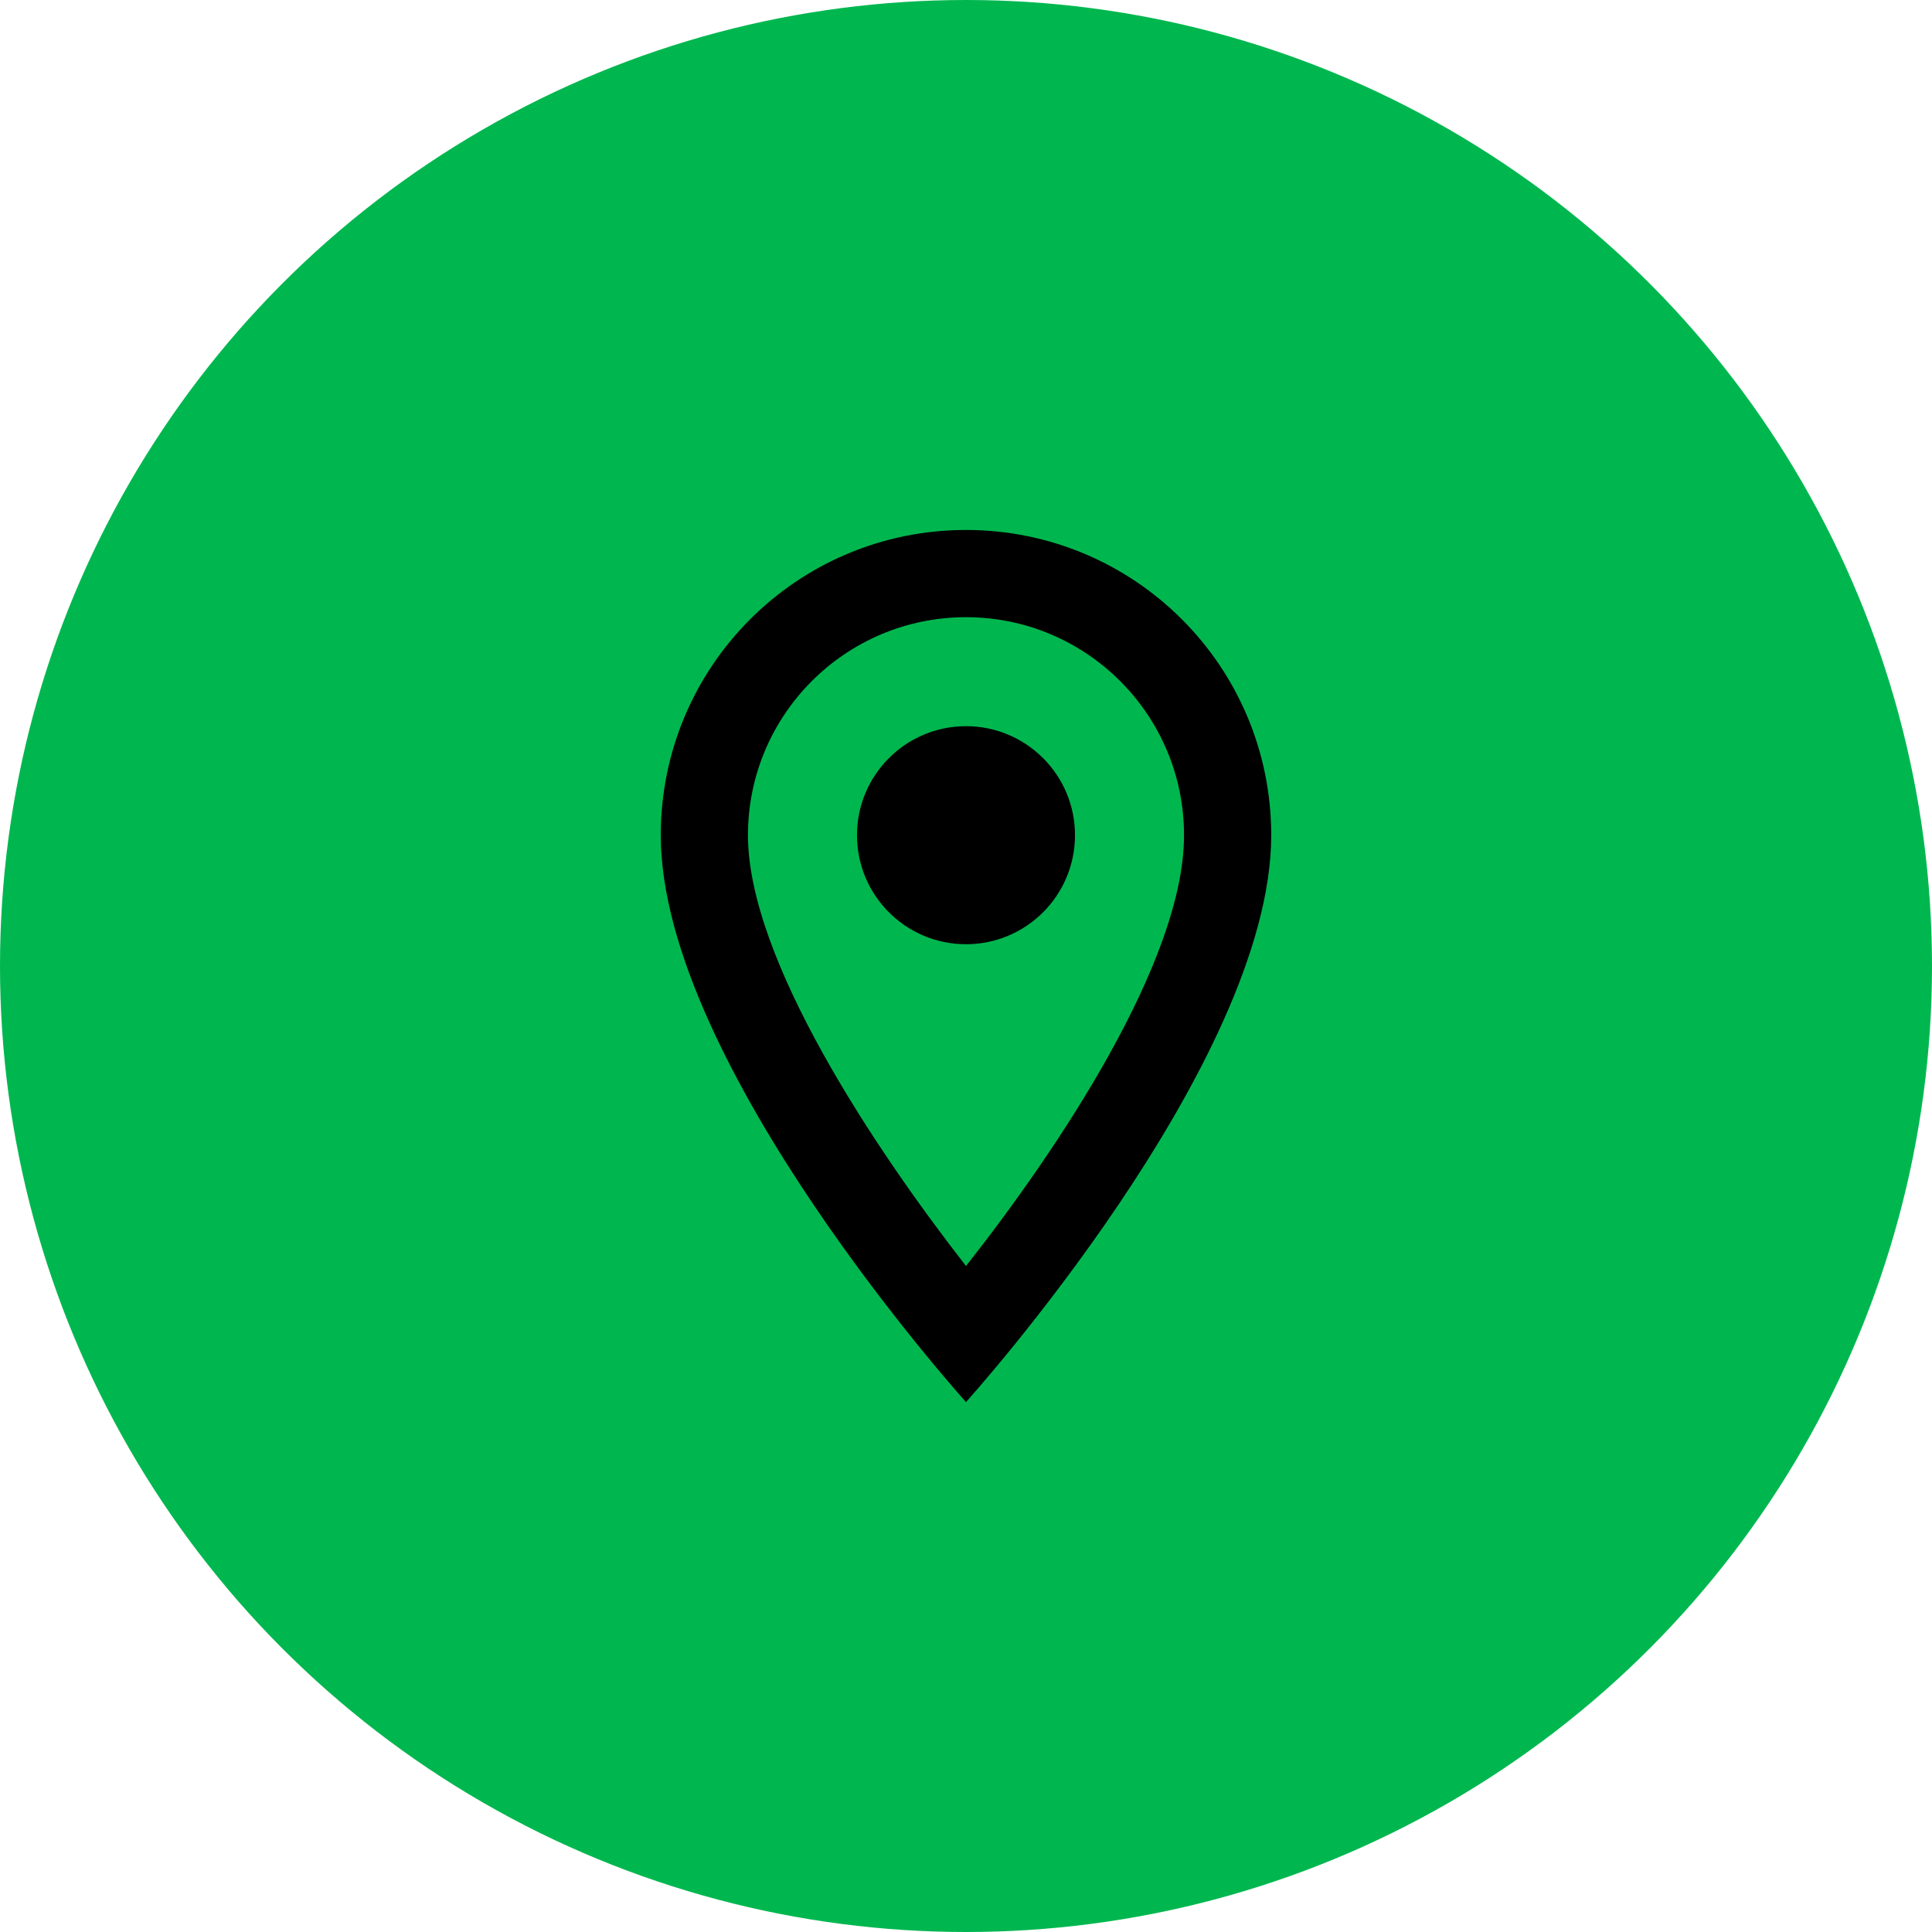
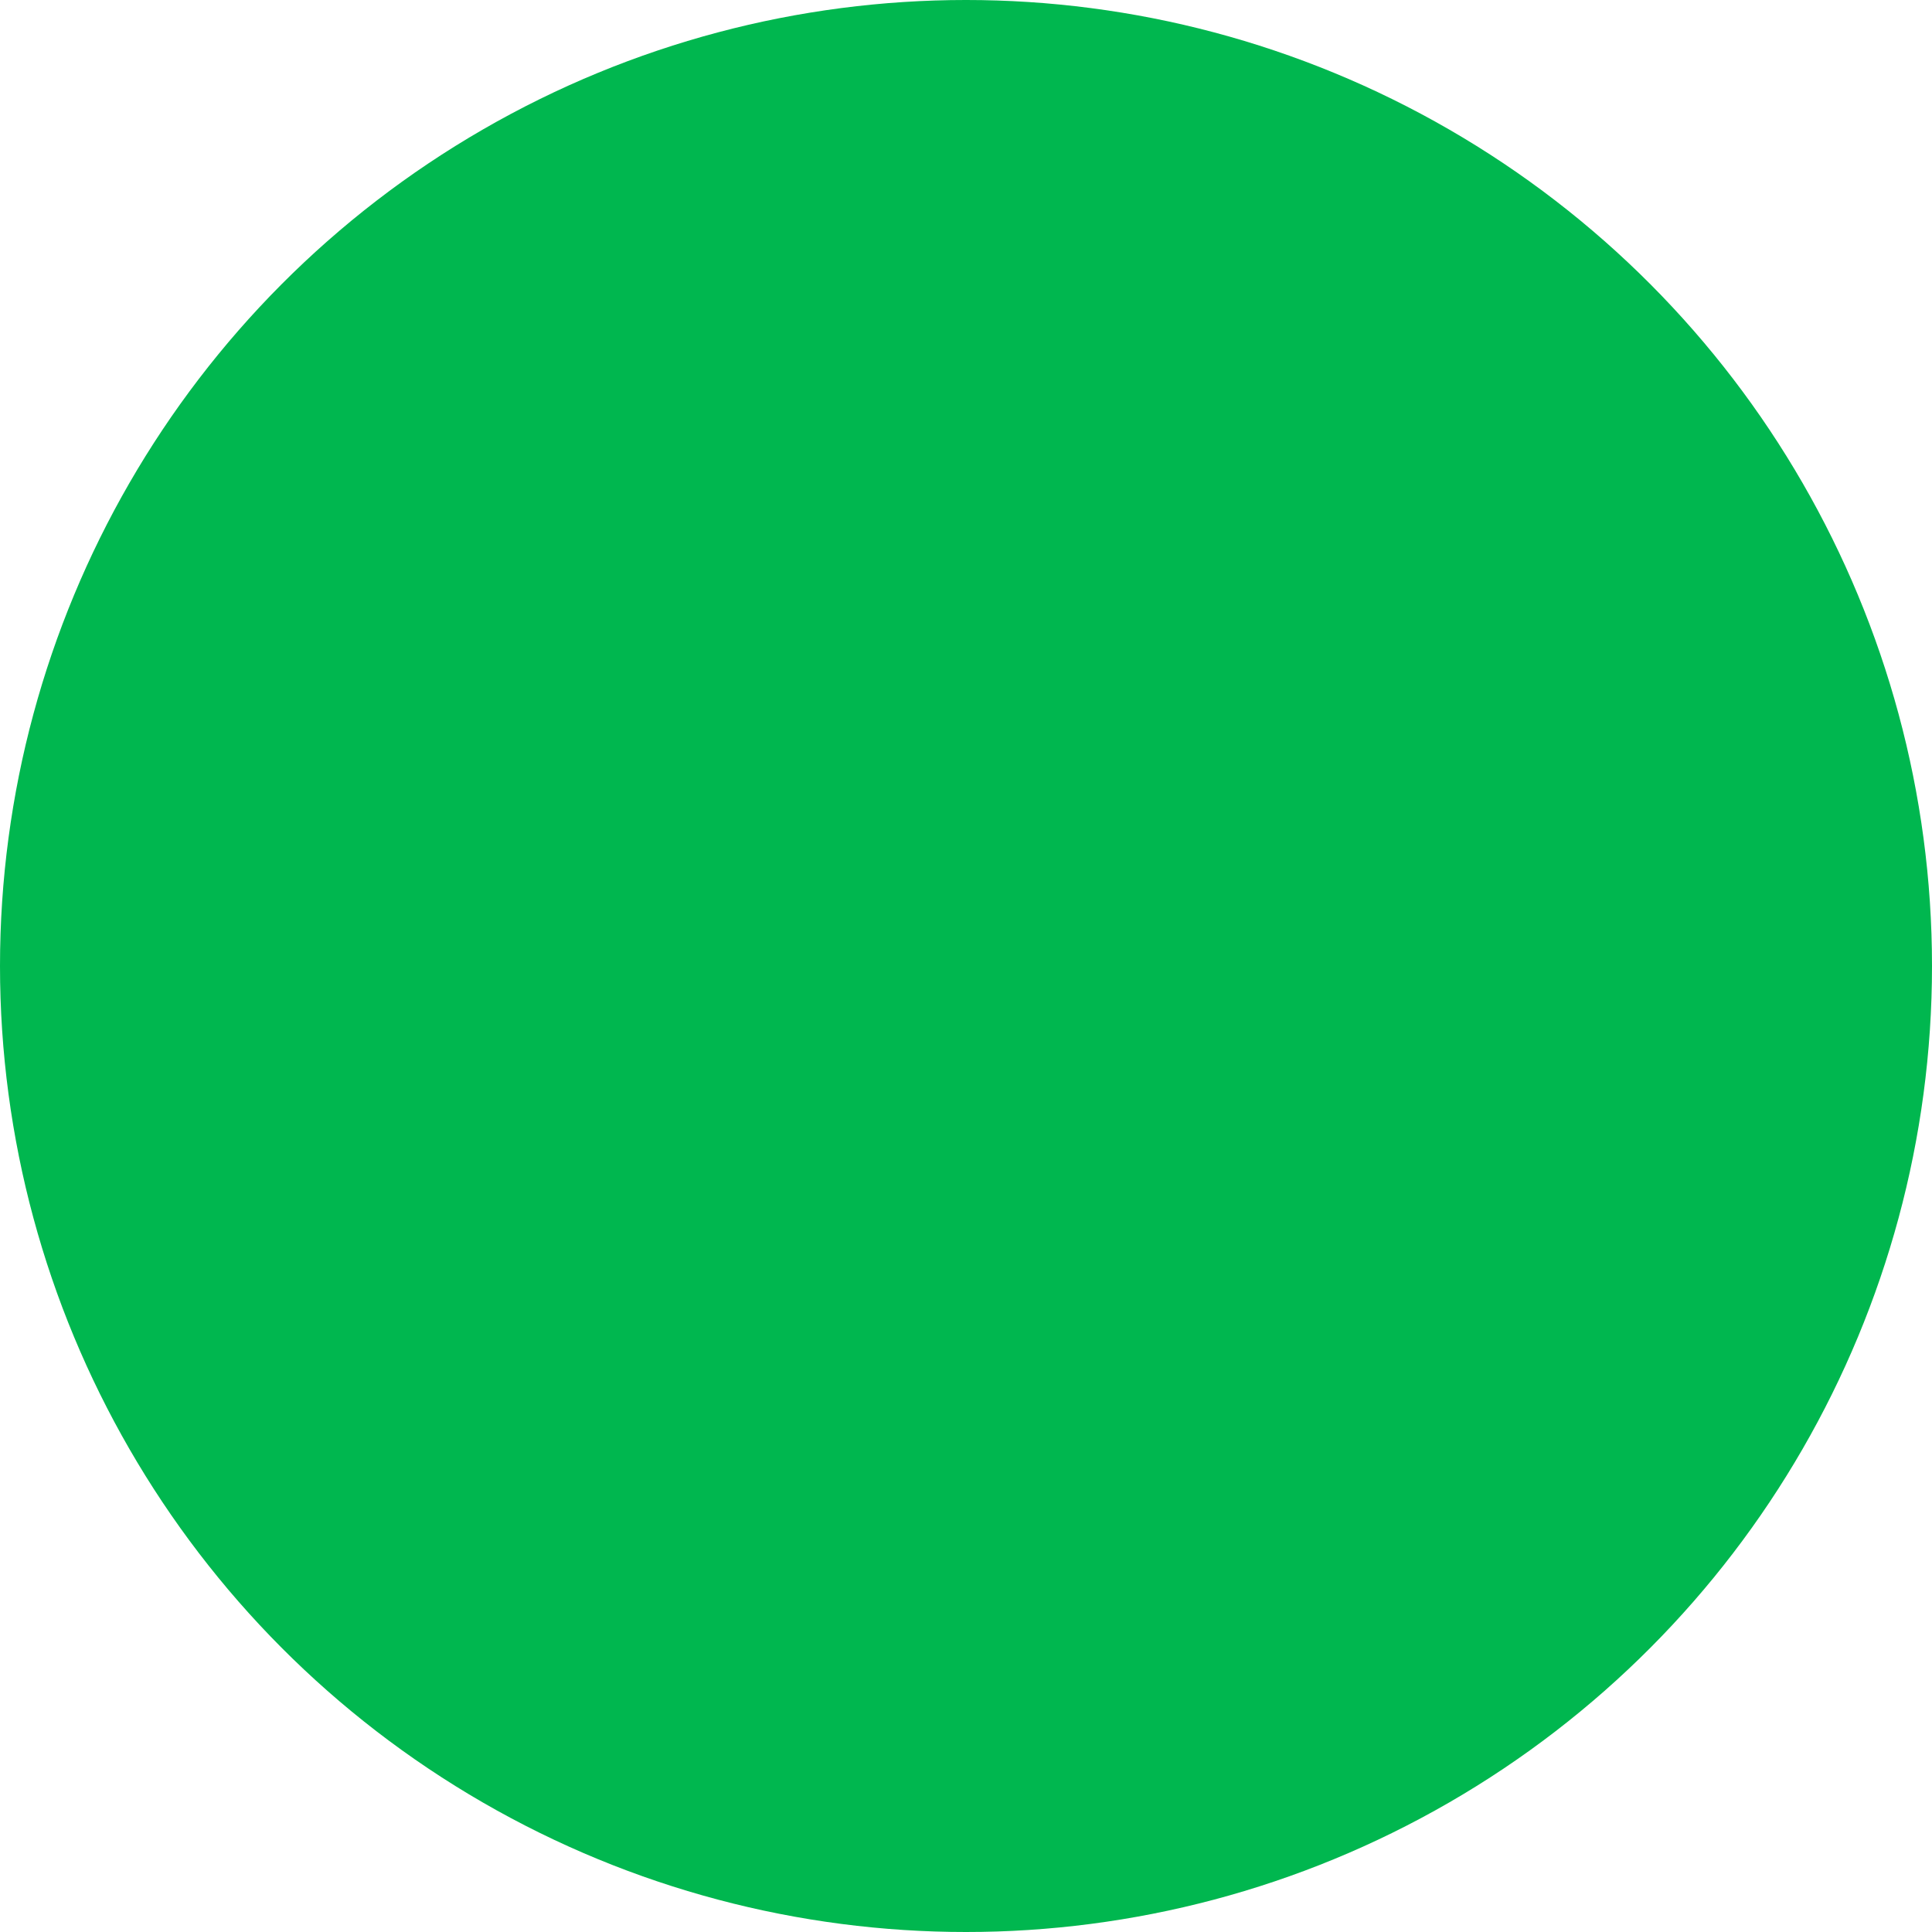
<svg xmlns="http://www.w3.org/2000/svg" width="48" height="48" viewBox="0 0 48 48" fill="none">
  <circle cx="24" cy="24" r="24" fill="#00B74F" />
-   <path fill-rule="evenodd" clip-rule="evenodd" d="M24 13.167C28.192 13.167 31.583 16.558 31.583 20.75C31.583 26.438 24 34.834 24 34.834C24 34.834 16.417 26.438 16.417 20.75C16.417 16.558 19.808 13.167 24 13.167ZM18.583 20.75C18.583 23.838 21.747 28.561 24 31.454C26.297 28.54 29.417 23.87 29.417 20.75C29.417 17.76 26.99 15.334 24 15.334C21.01 15.334 18.583 17.76 18.583 20.75ZM24 23.459C22.504 23.459 21.292 22.246 21.292 20.75C21.292 19.255 22.504 18.042 24 18.042C25.496 18.042 26.708 19.255 26.708 20.75C26.708 22.246 25.496 23.459 24 23.459Z" fill="black" />
</svg>